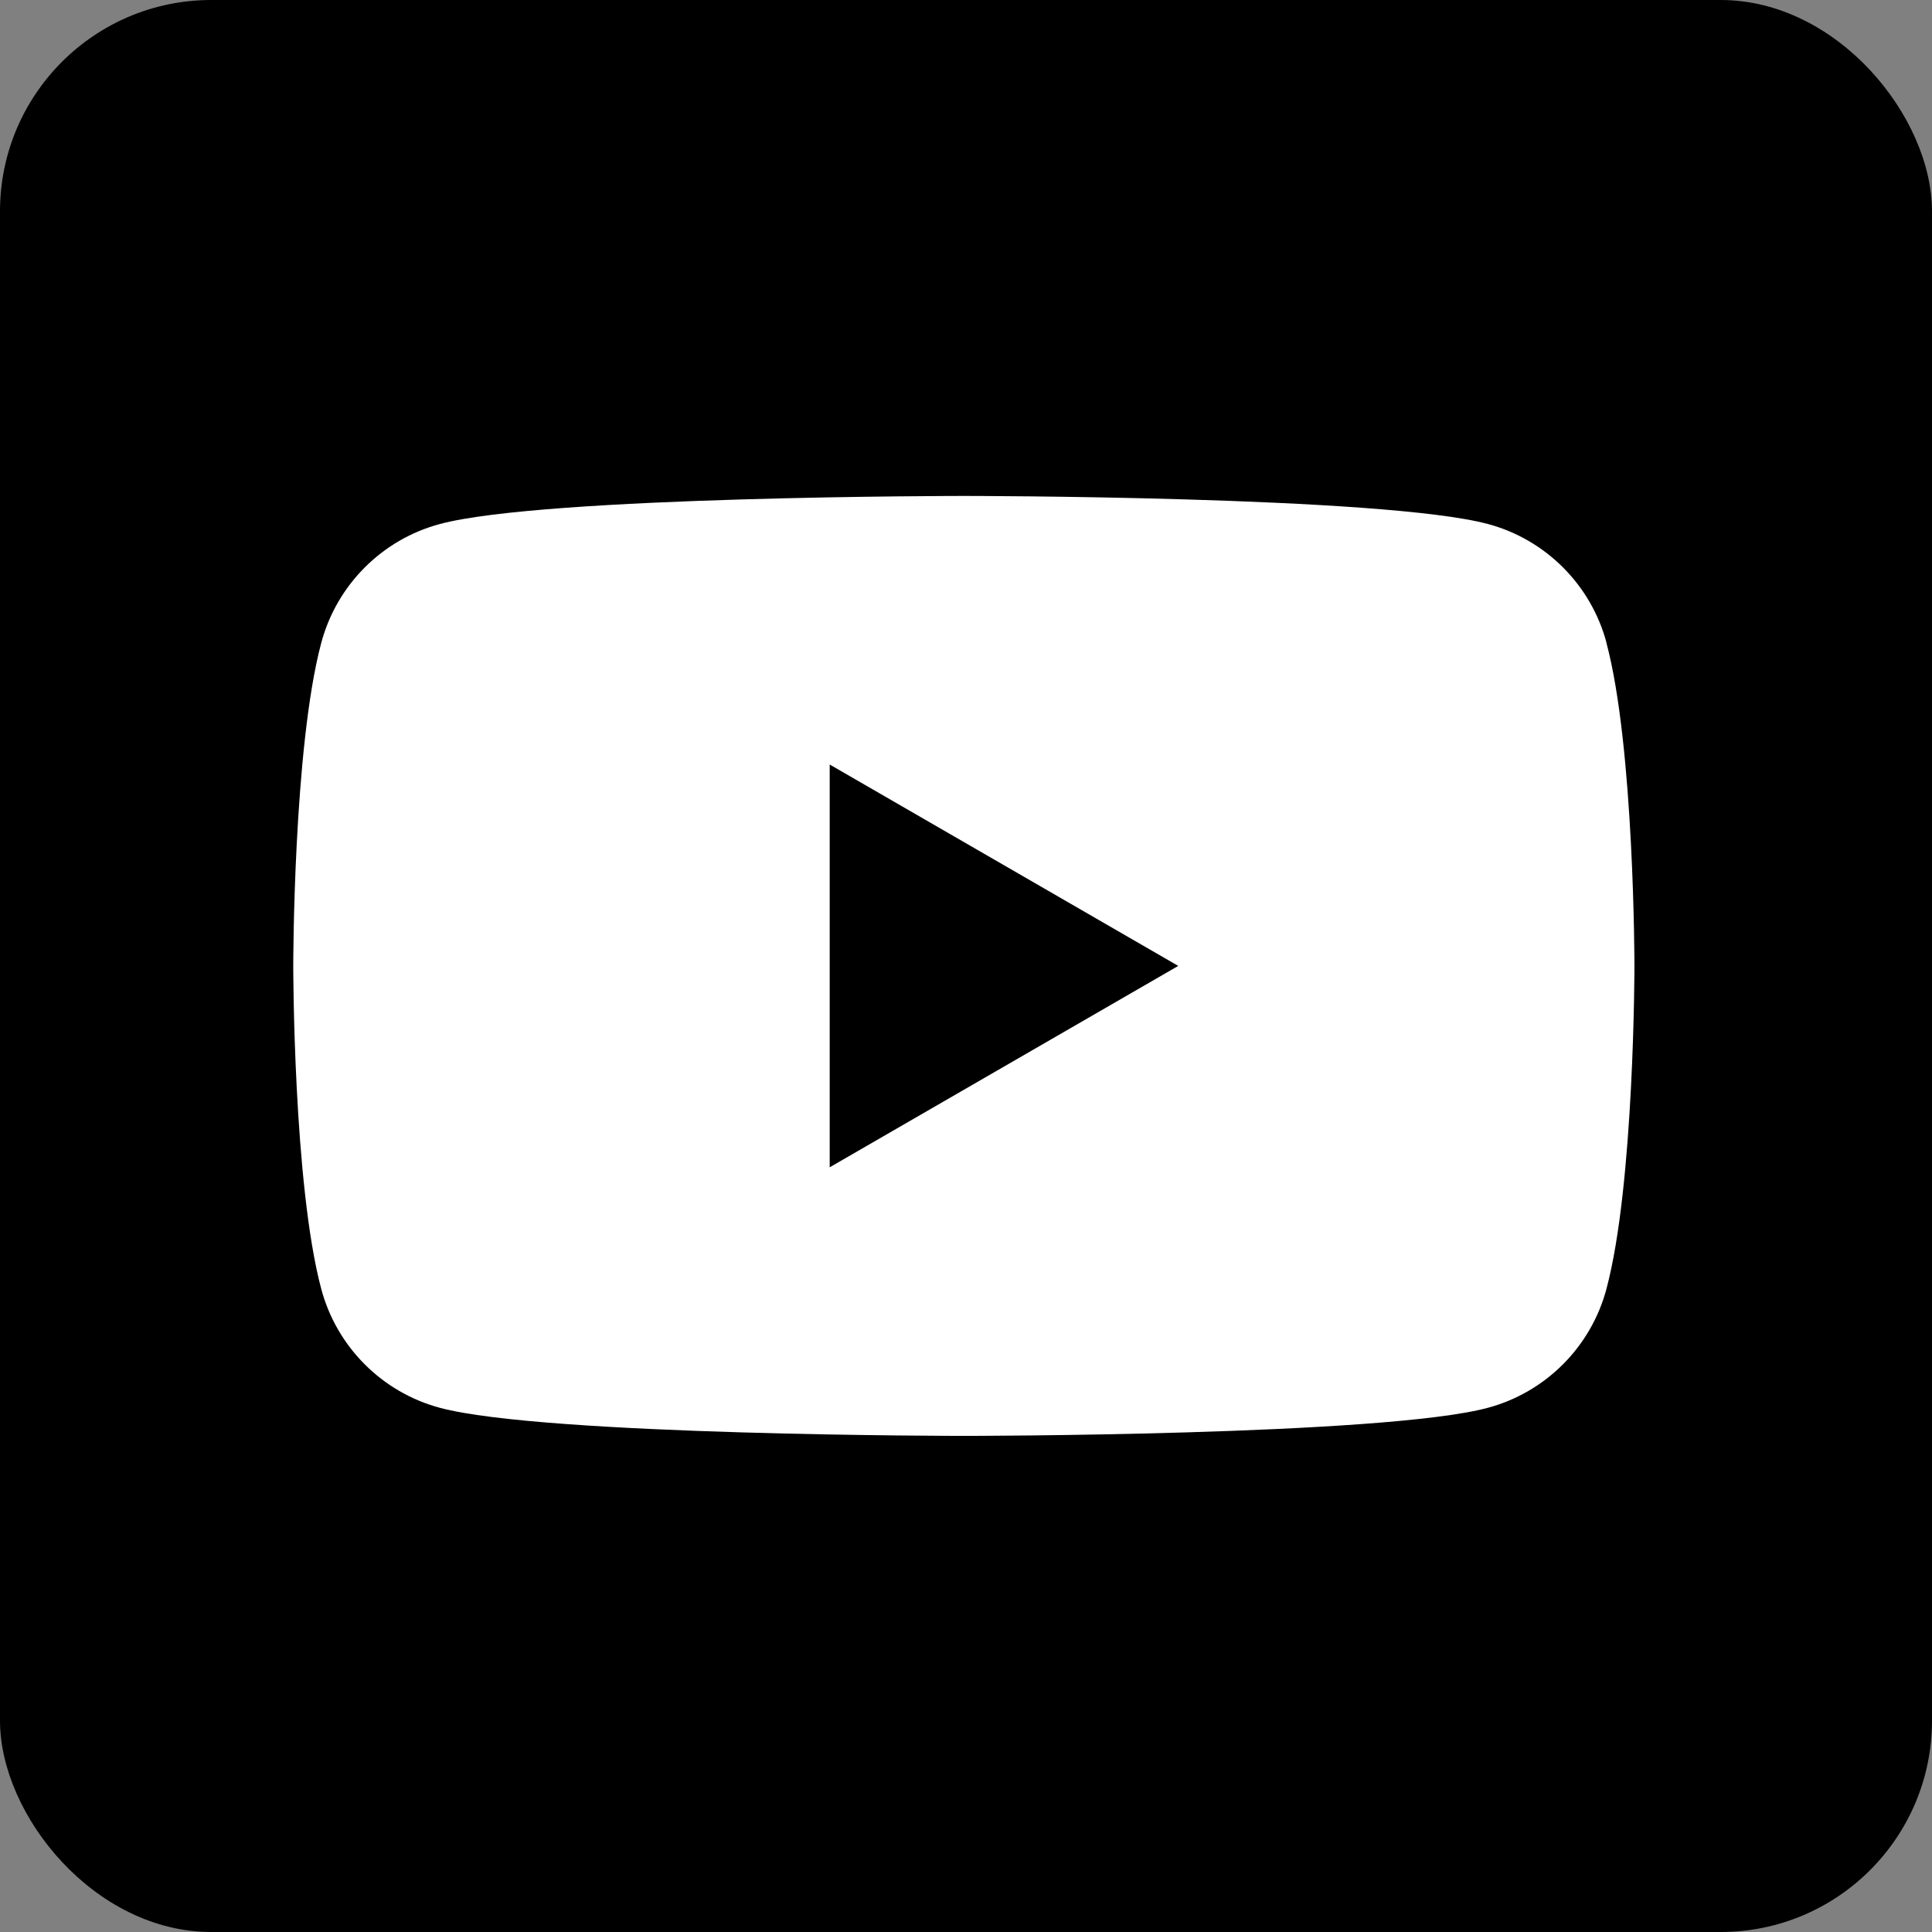
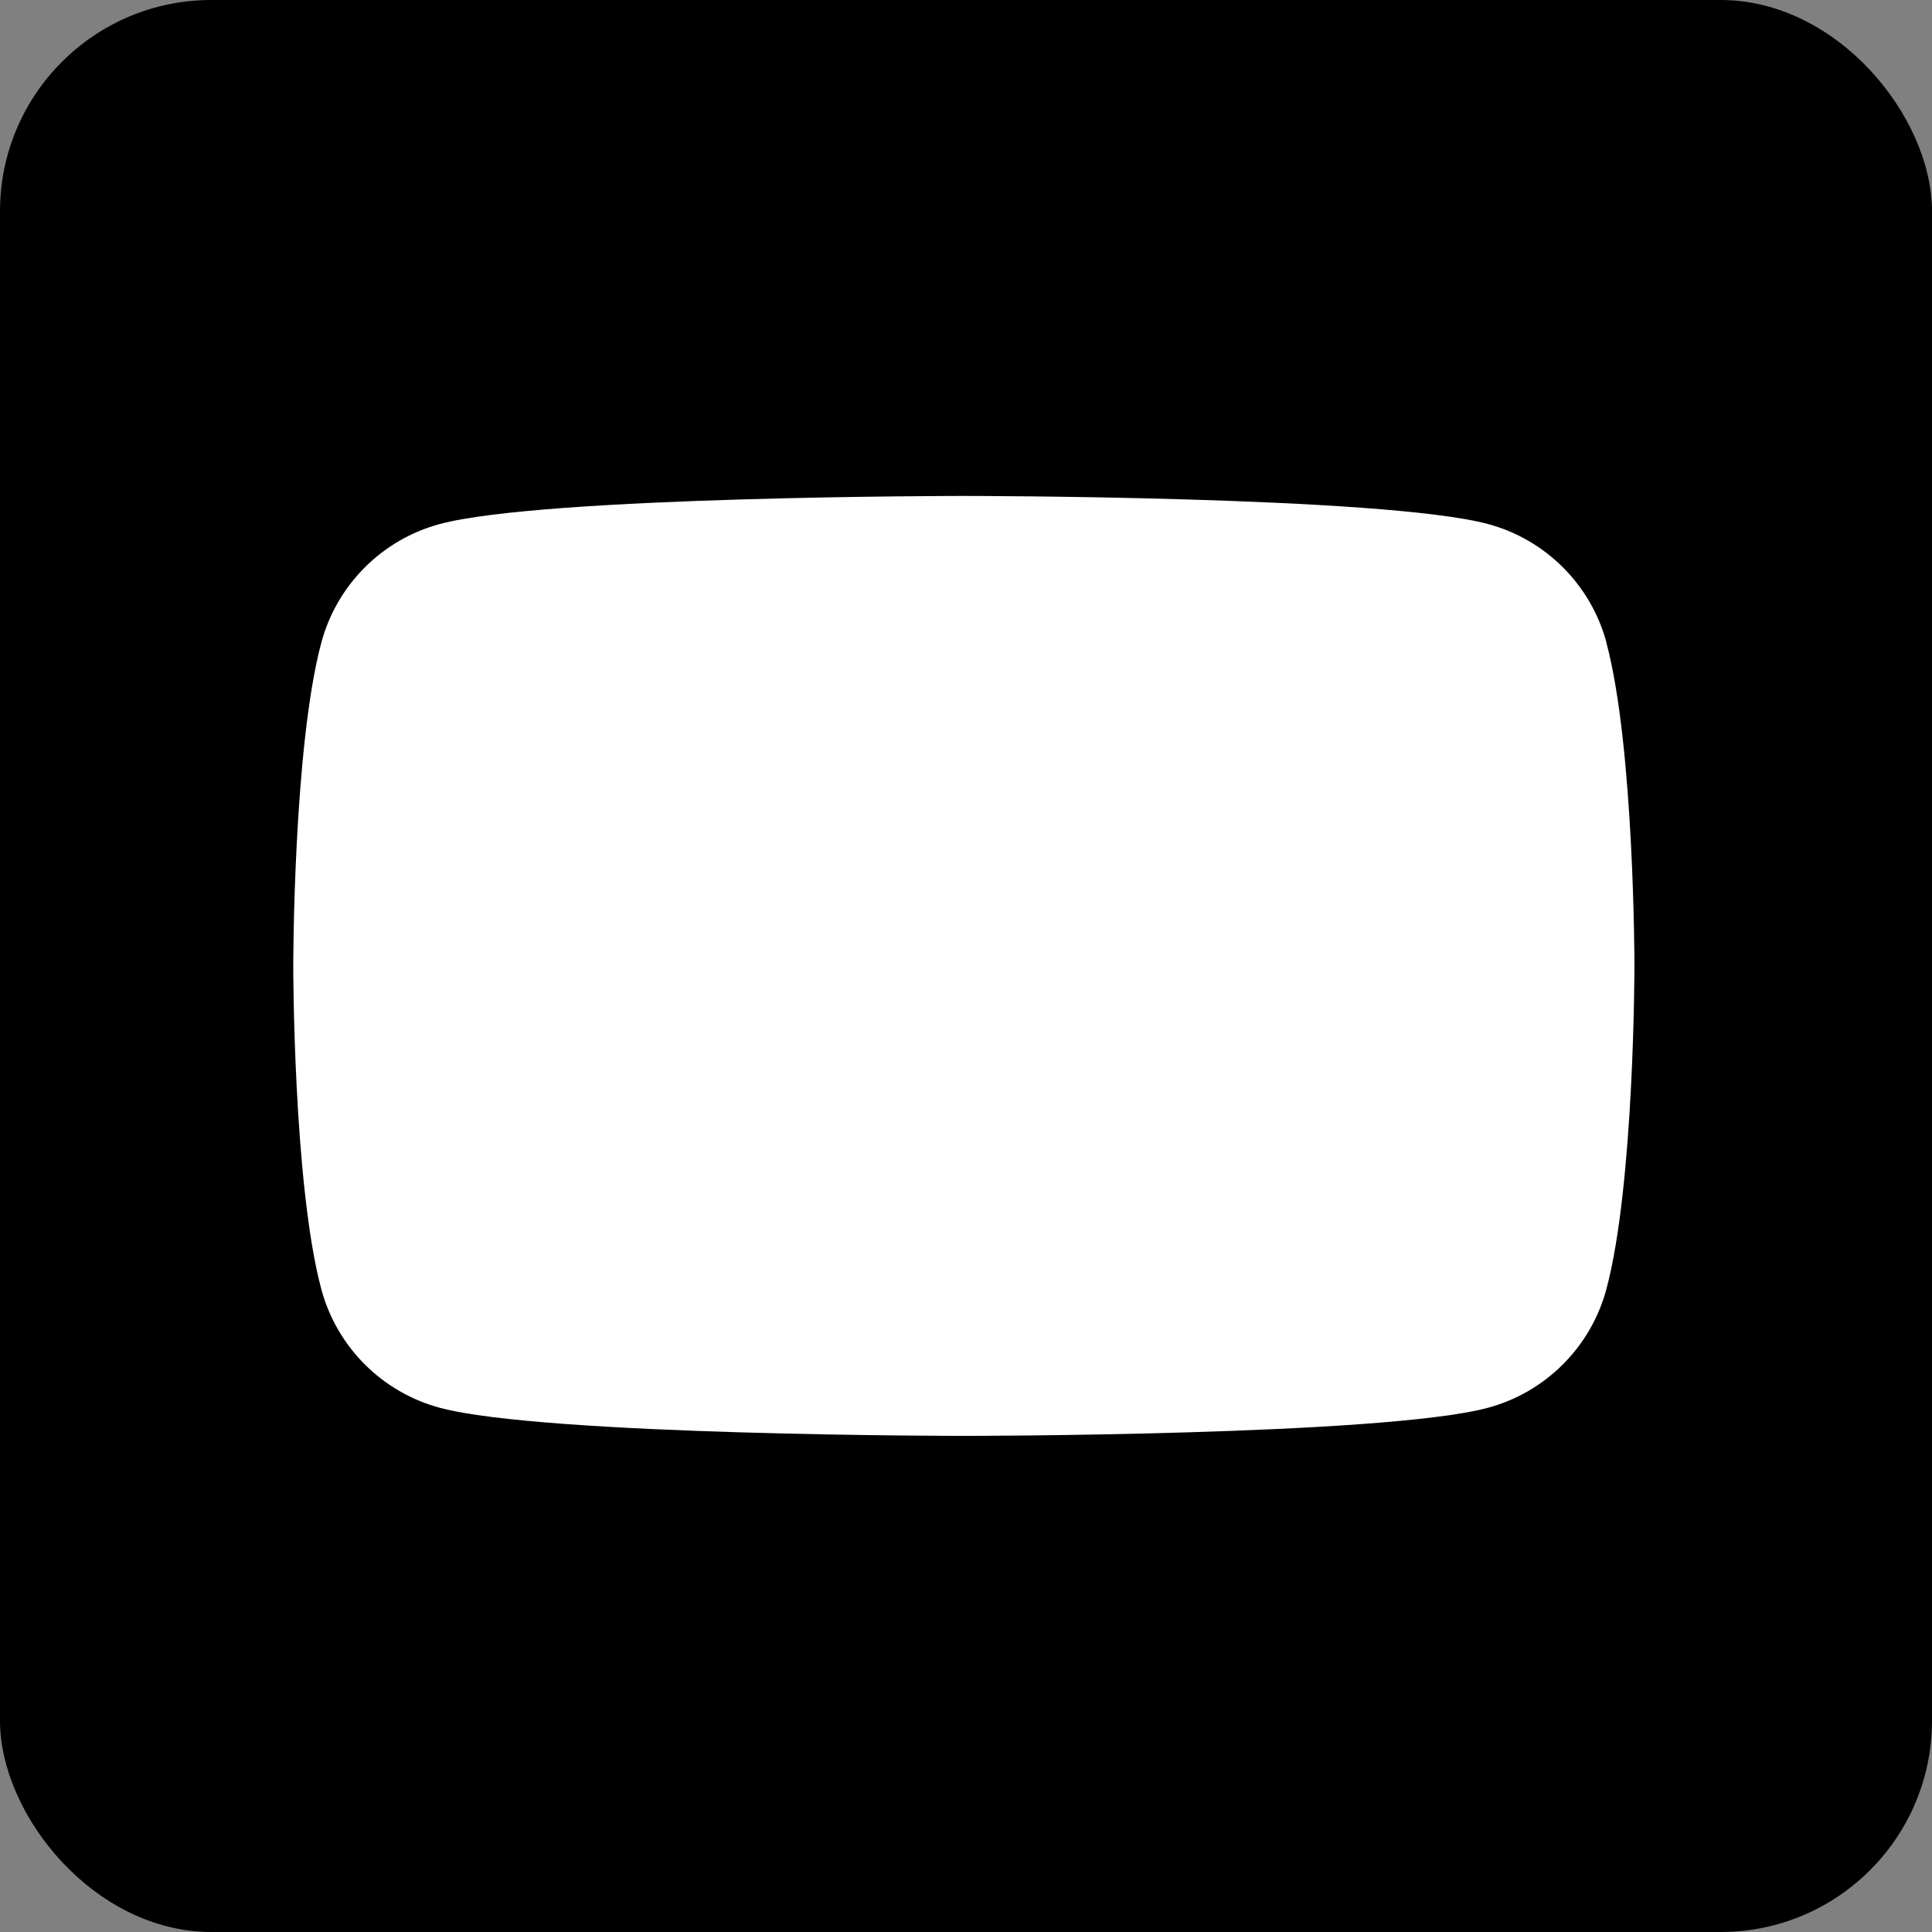
<svg xmlns="http://www.w3.org/2000/svg" width="448" height="448" viewBox="0 0 448 448" fill="none">
  <rect x="0" y="0" width="448" height="448" fill="#808080" stroke="none" />
  <rect width="448" height="448" rx="49" fill="black" />
  <path d="M372.523 149.037C368.939 135.632 358.417 125.098 345.028 121.51C320.758 115 223.5 115 223.5 115C223.5 115 126.242 115 101.998 121.51C88.609 125.098 78.087 135.632 74.503 149.037C68 173.308 68 223.979 68 223.979C68 223.979 68 274.65 74.503 298.922C78.087 312.326 88.609 322.86 101.998 326.448C126.242 332.958 223.5 332.958 223.5 332.958C223.5 332.958 320.758 332.958 345.002 326.448C358.391 322.86 368.913 312.326 372.497 298.922C379 274.65 379 223.979 379 223.979C379 223.979 379 173.308 372.497 149.037H372.523Z" fill="white" />
-   <path d="M192.395 270.677V177.281L273.217 223.979L192.395 270.677Z" fill="black" />
</svg>